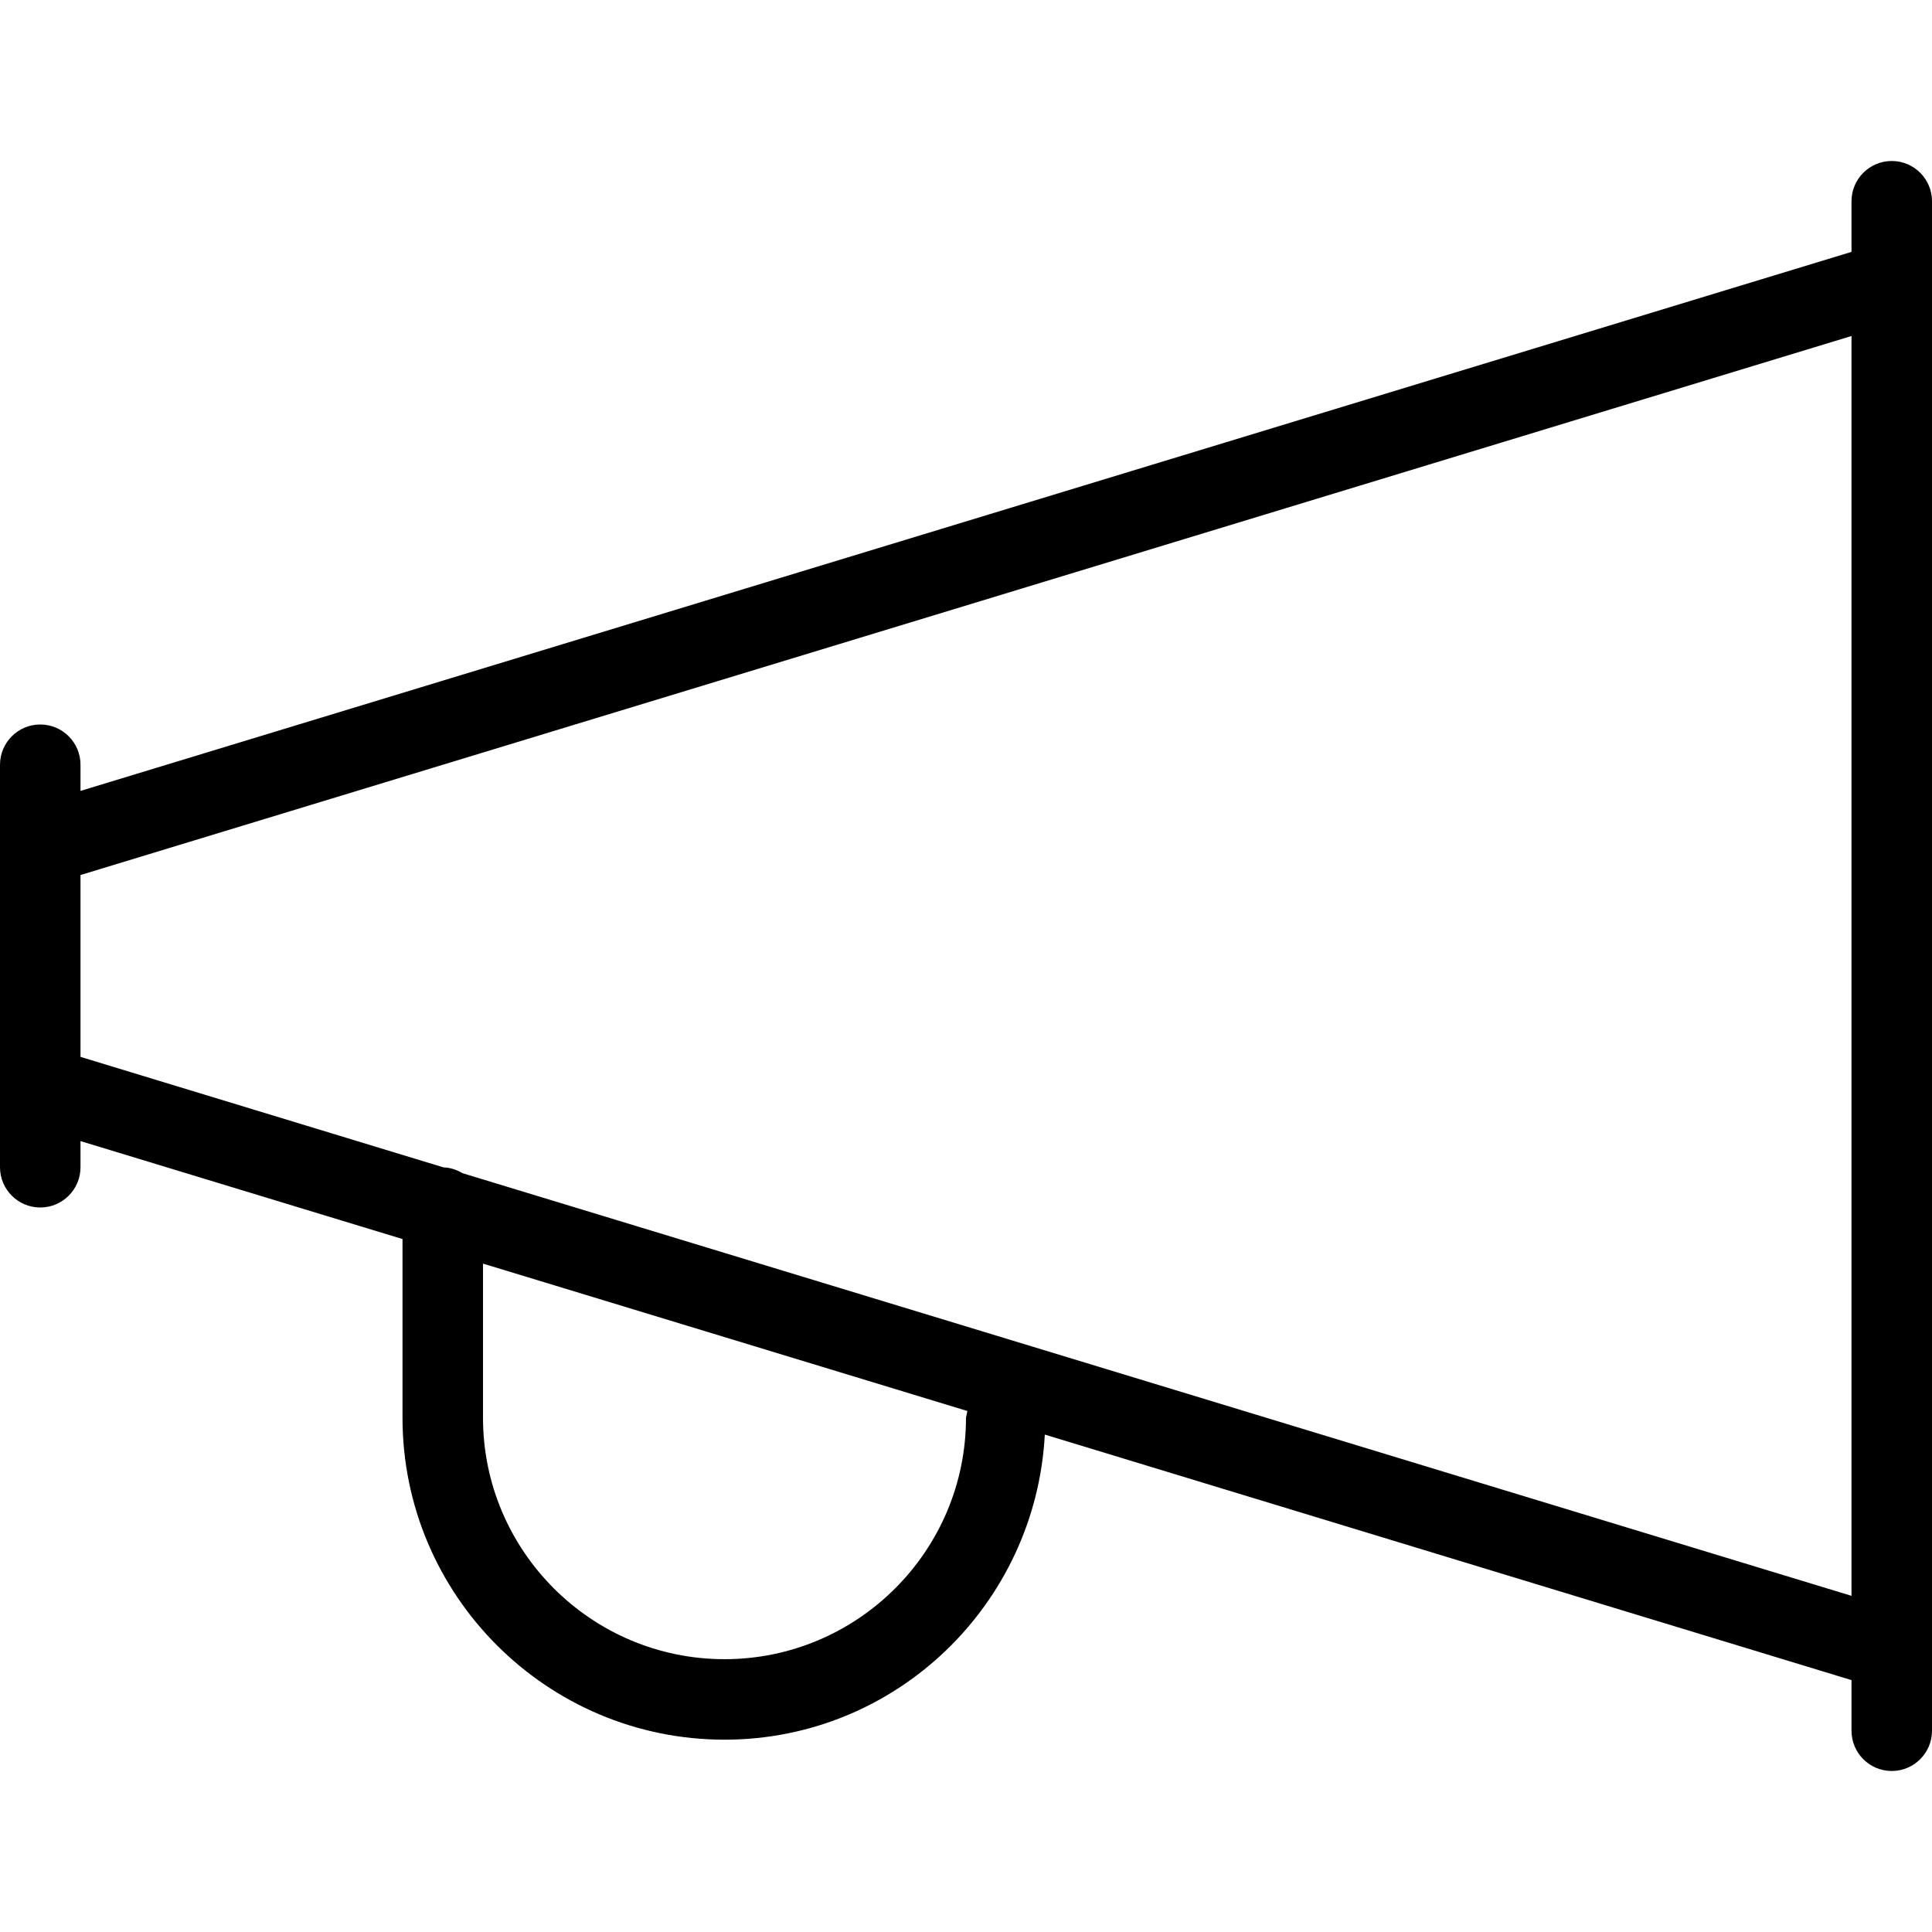
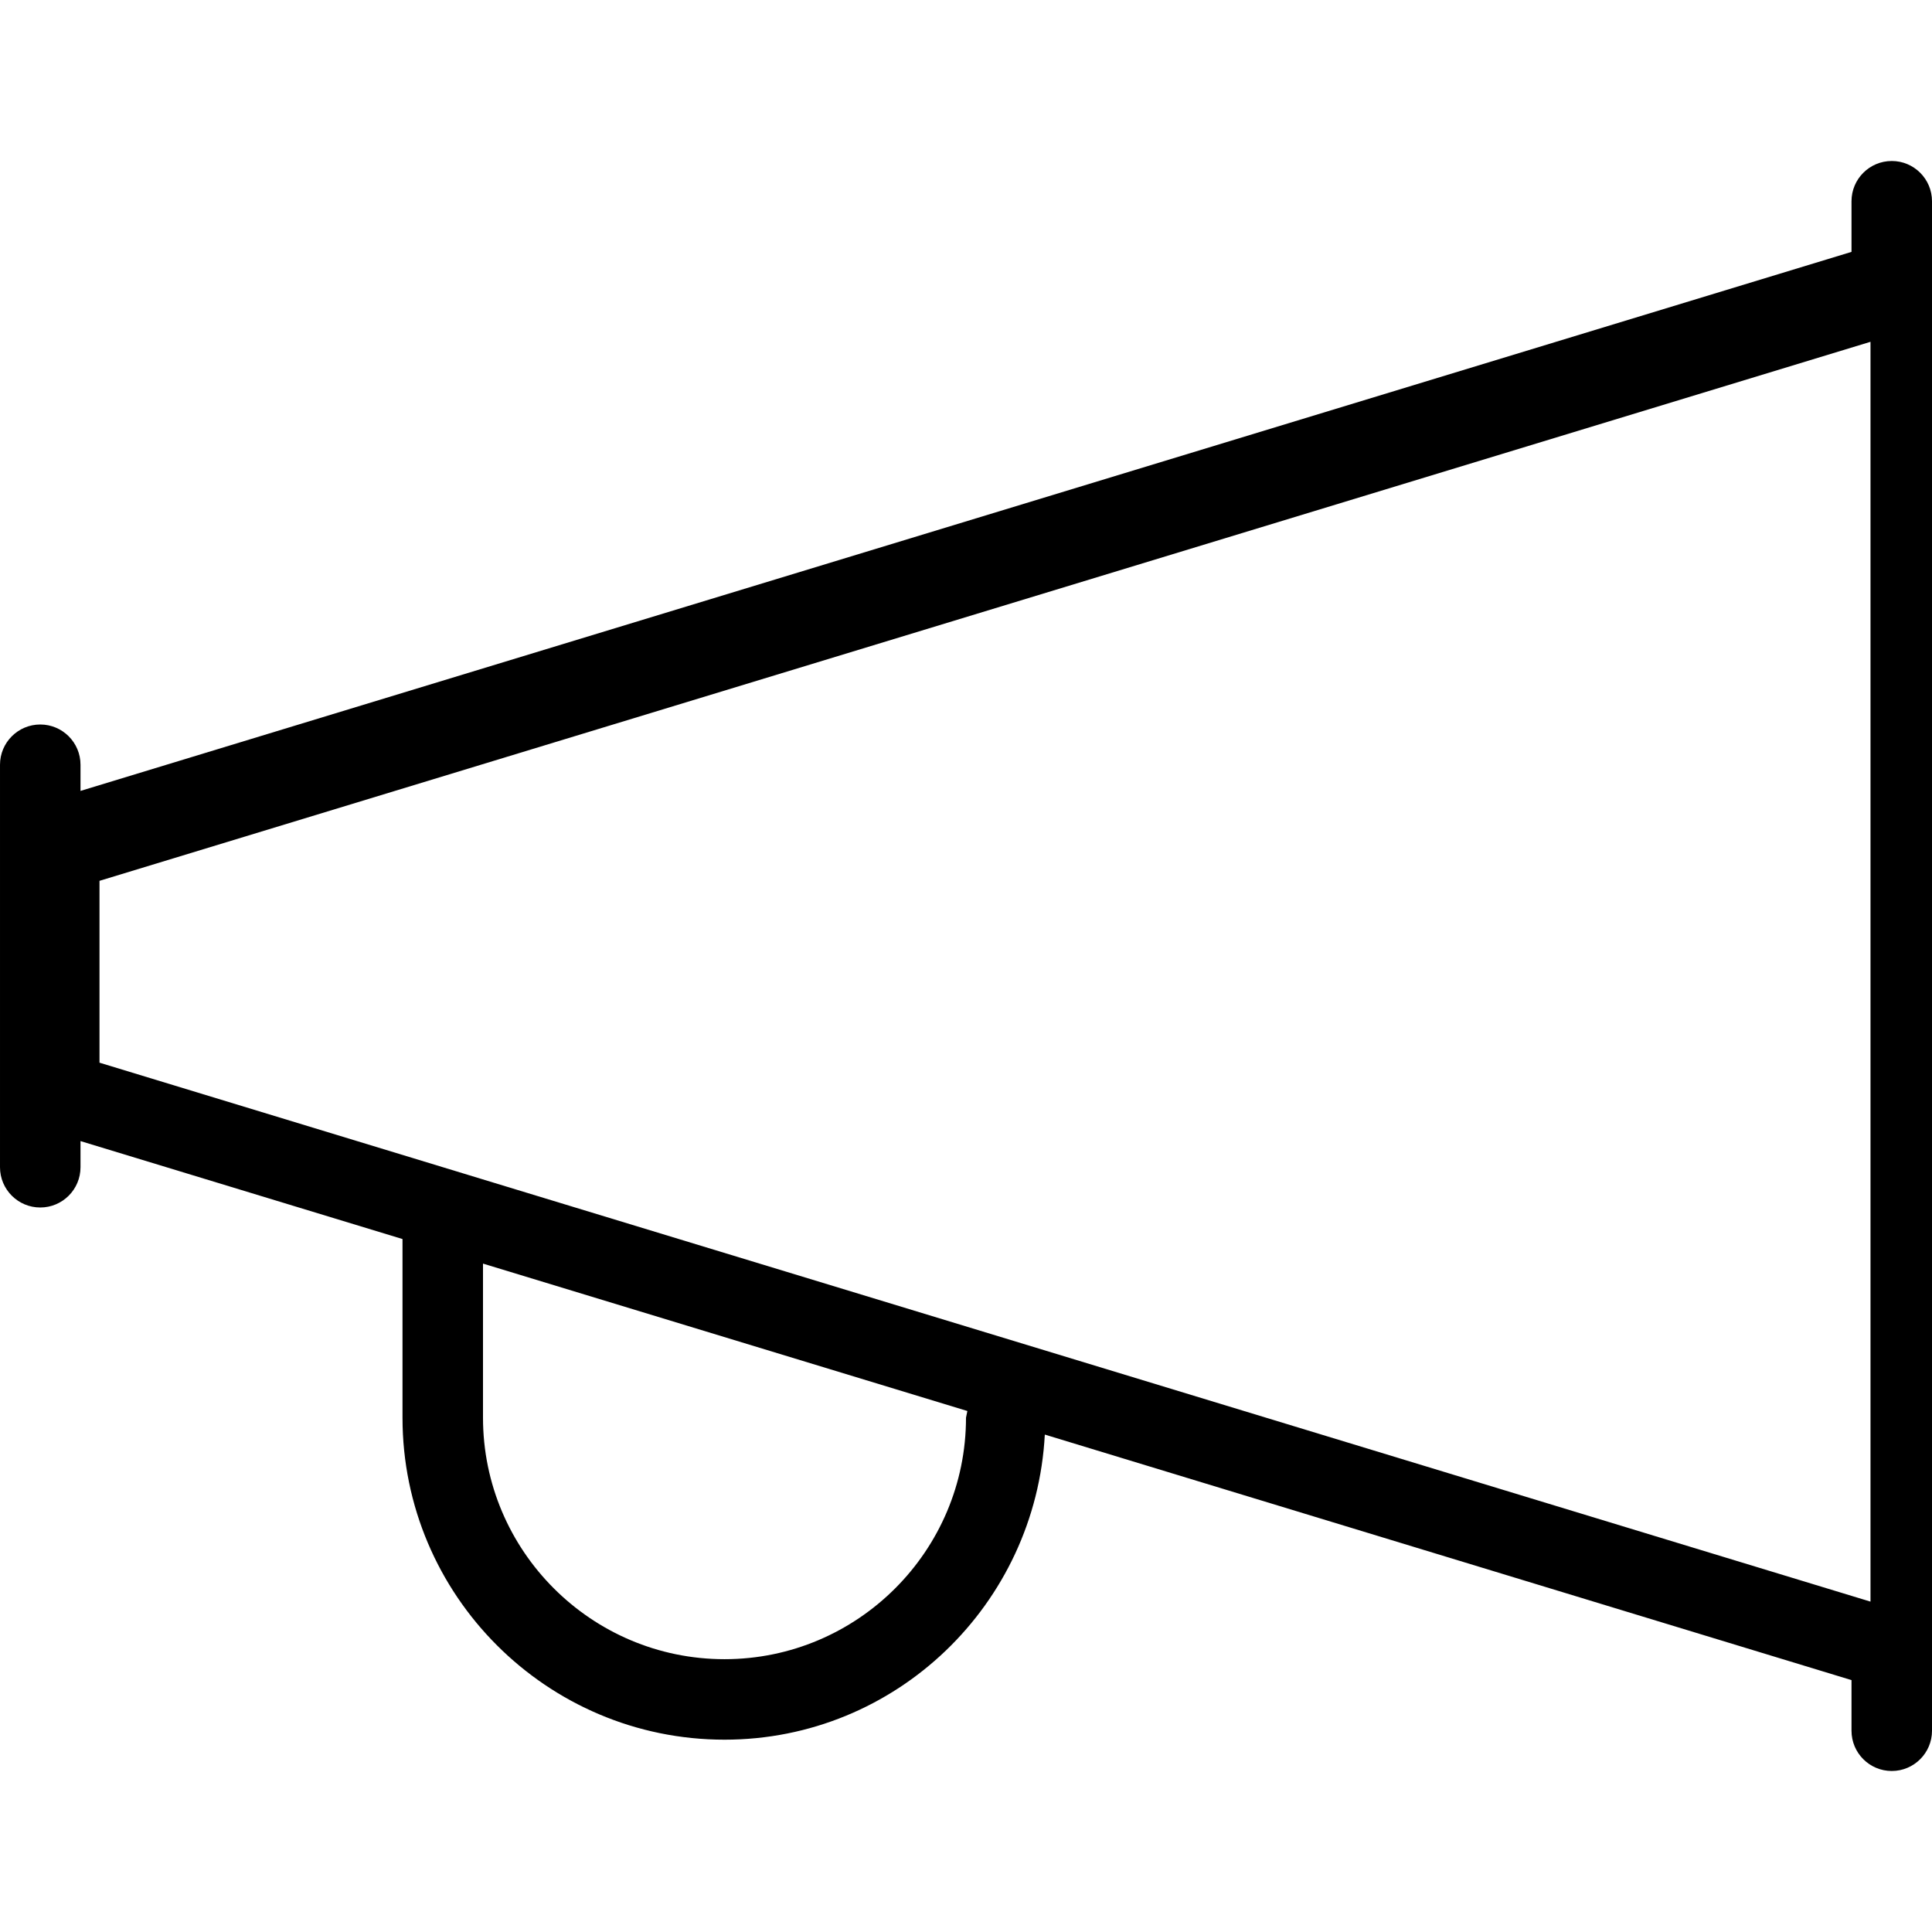
<svg xmlns="http://www.w3.org/2000/svg" version="1" width="24" height="24" viewBox="0 0 24 24">
-   <path d="M23.5 2c-.276 0-.5.224-.5.5v.629l-22 6.696v-.325c0-.276-.224-.5-.5-.5s-.5.224-.5.5v5c0 .276.224.5.5.5s.5-.224.5-.5v-.325l4 1.217v2.219c0 2.206 1.794 4 4 4 2.134 0 3.867-1.684 3.979-3.79l10.021 3.05v.629c0 .276.224.5.5.5s.5-.224.5-.5v-19c0-.276-.224-.5-.5-.5zm-11.5 15.611c0 1.654-1.346 3-3 3s-3-1.346-3-3v-1.914l6.017 1.831-.017.083zm-6.254-3.037c-.071-.041-.149-.07-.236-.072l-4.51-1.373v-2.259l22-6.696v15.65l-17.254-5.25z" />
+   <path d="M23.5 2c-.276 0-.5.224-.5.5v.629l-22 6.696v-.325c0-.276-.224-.5-.5-.5s-.5.224-.5.5v5c0 .276.224.5.5.5s.5-.224.5-.5v-.325l4 1.217v2.219c0 2.206 1.794 4 4 4 2.134 0 3.867-1.684 3.979-3.79l10.021 3.05v.629c0 .276.224.5.5.5s.5-.224.5-.5v-19c0-.276-.224-.5-.5-.5zm-11.5 15.611c0 1.654-1.346 3-3 3s-3-1.346-3-3v-1.914l6.017 1.831-.017.083zm-6.254-3.037l-4.51-1.373v-2.259l22-6.696v15.65l-17.254-5.25z" />
</svg>